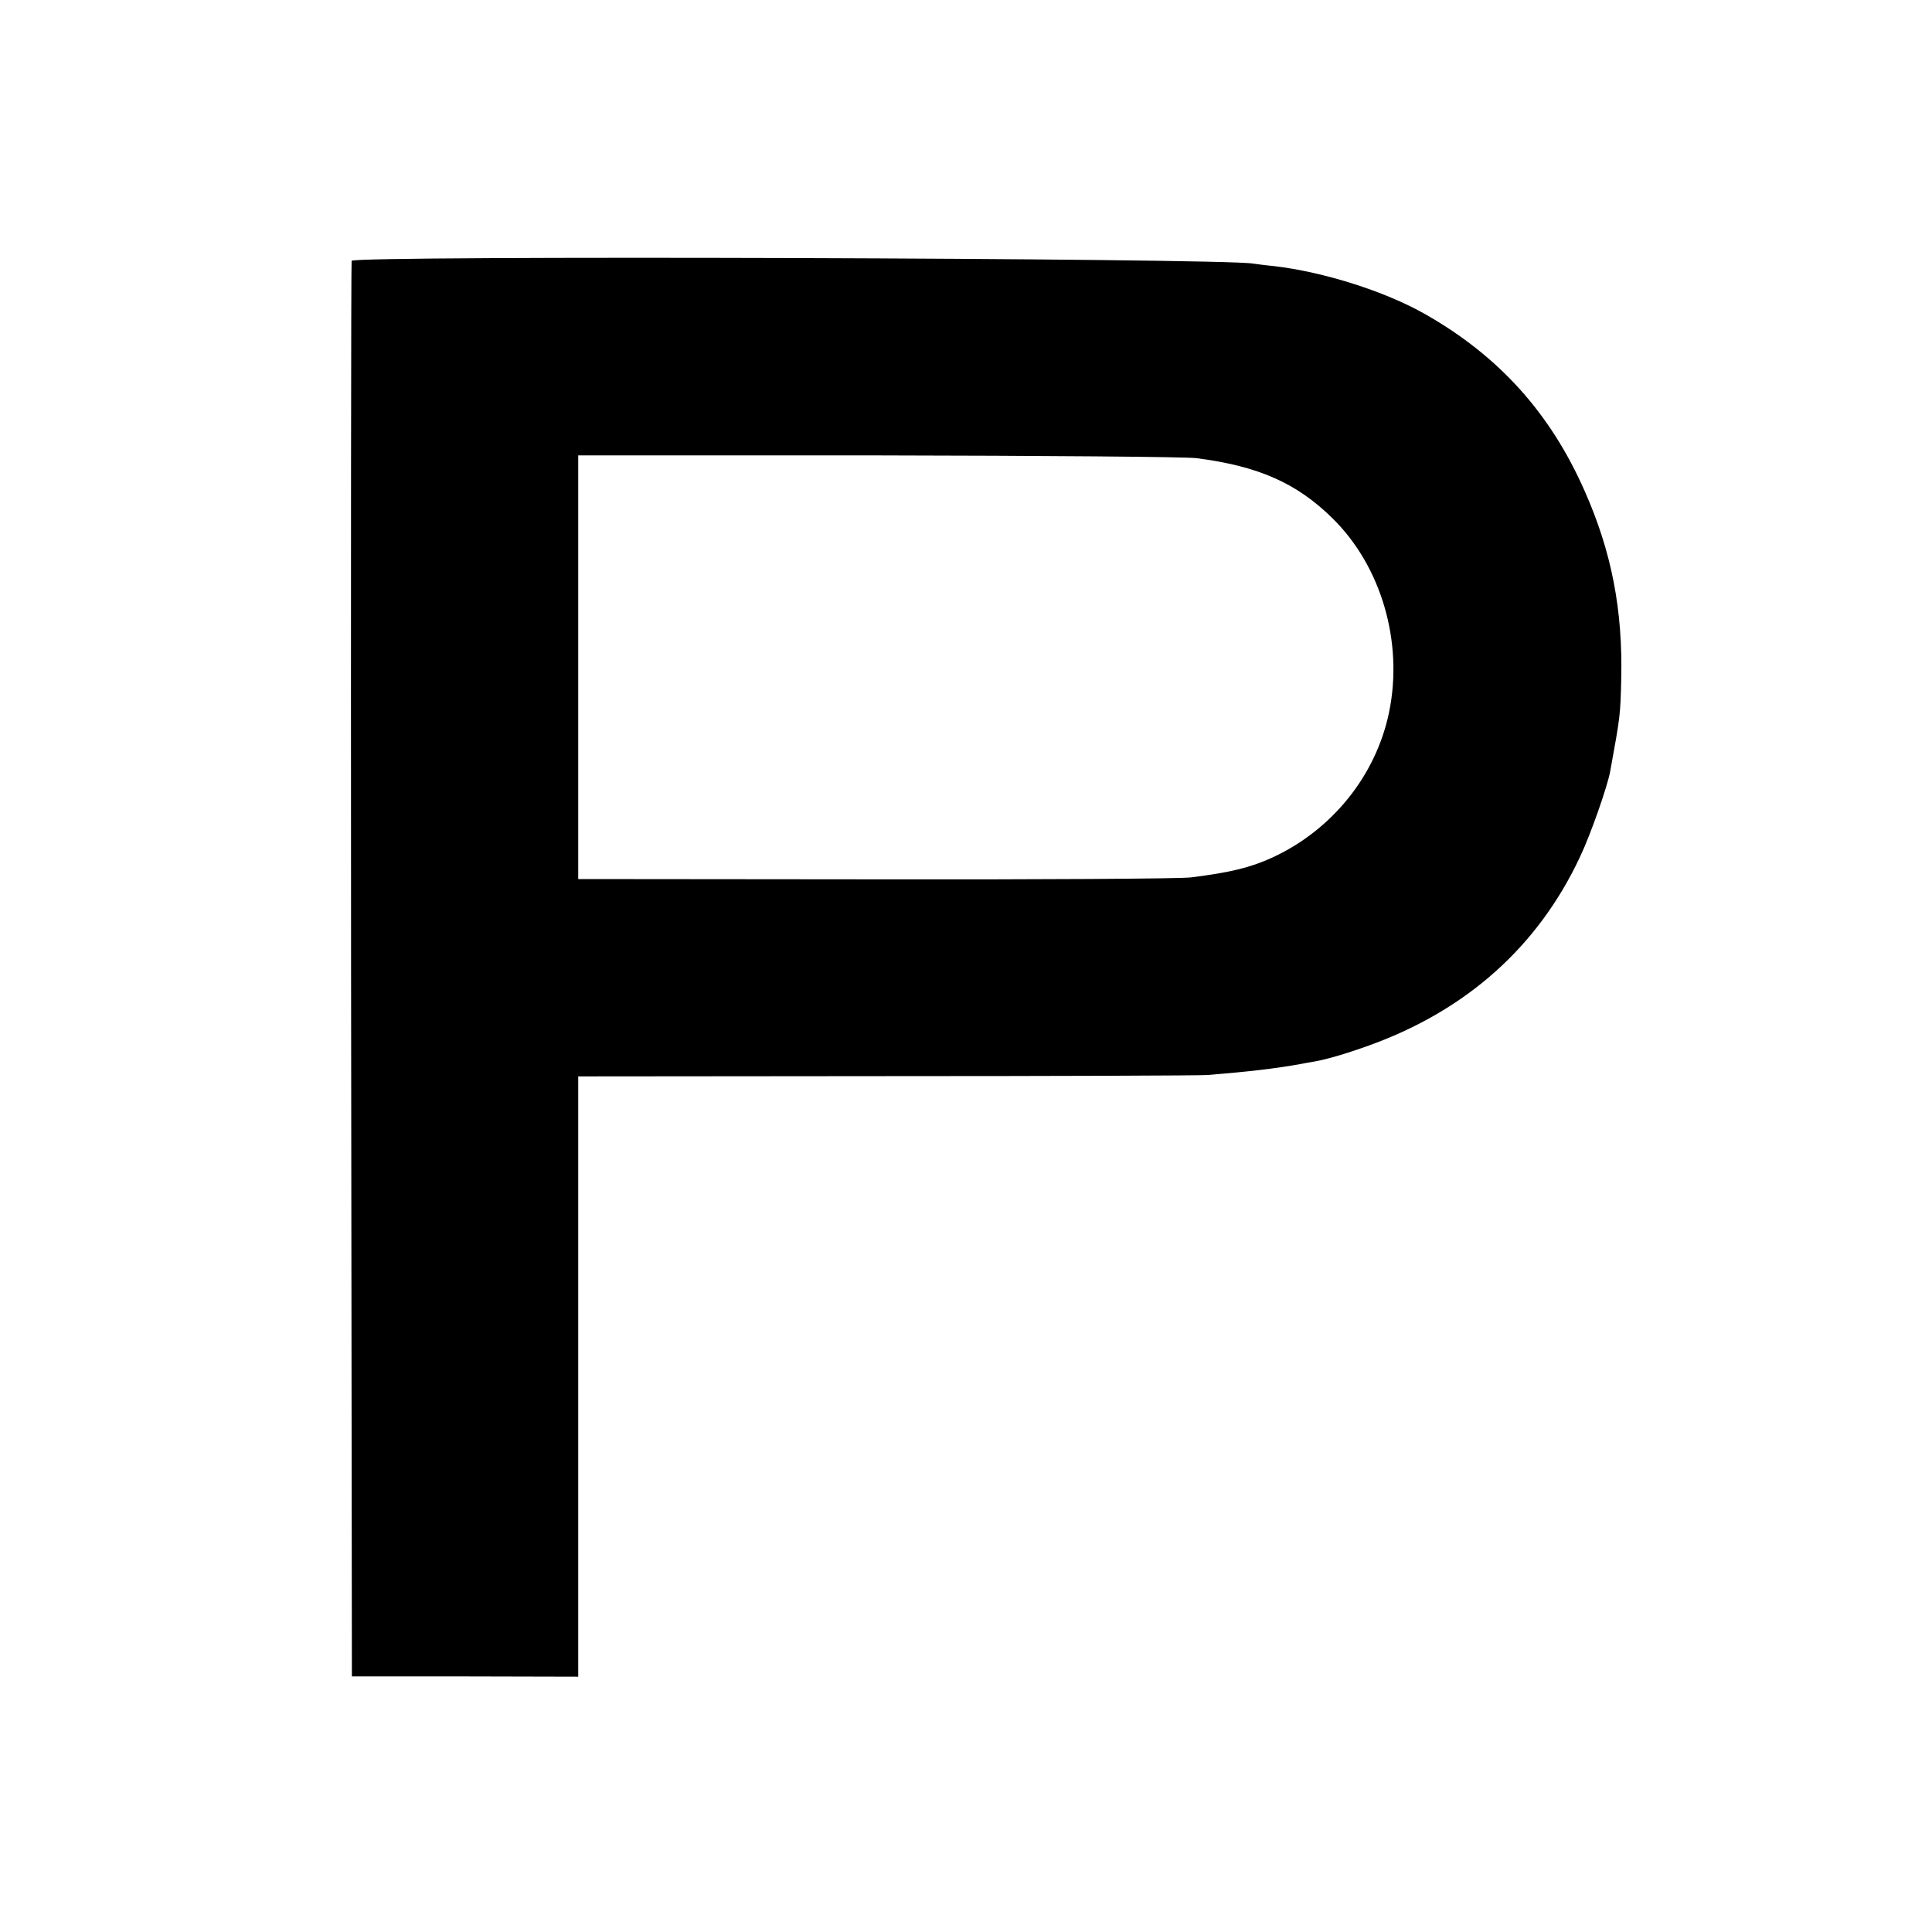
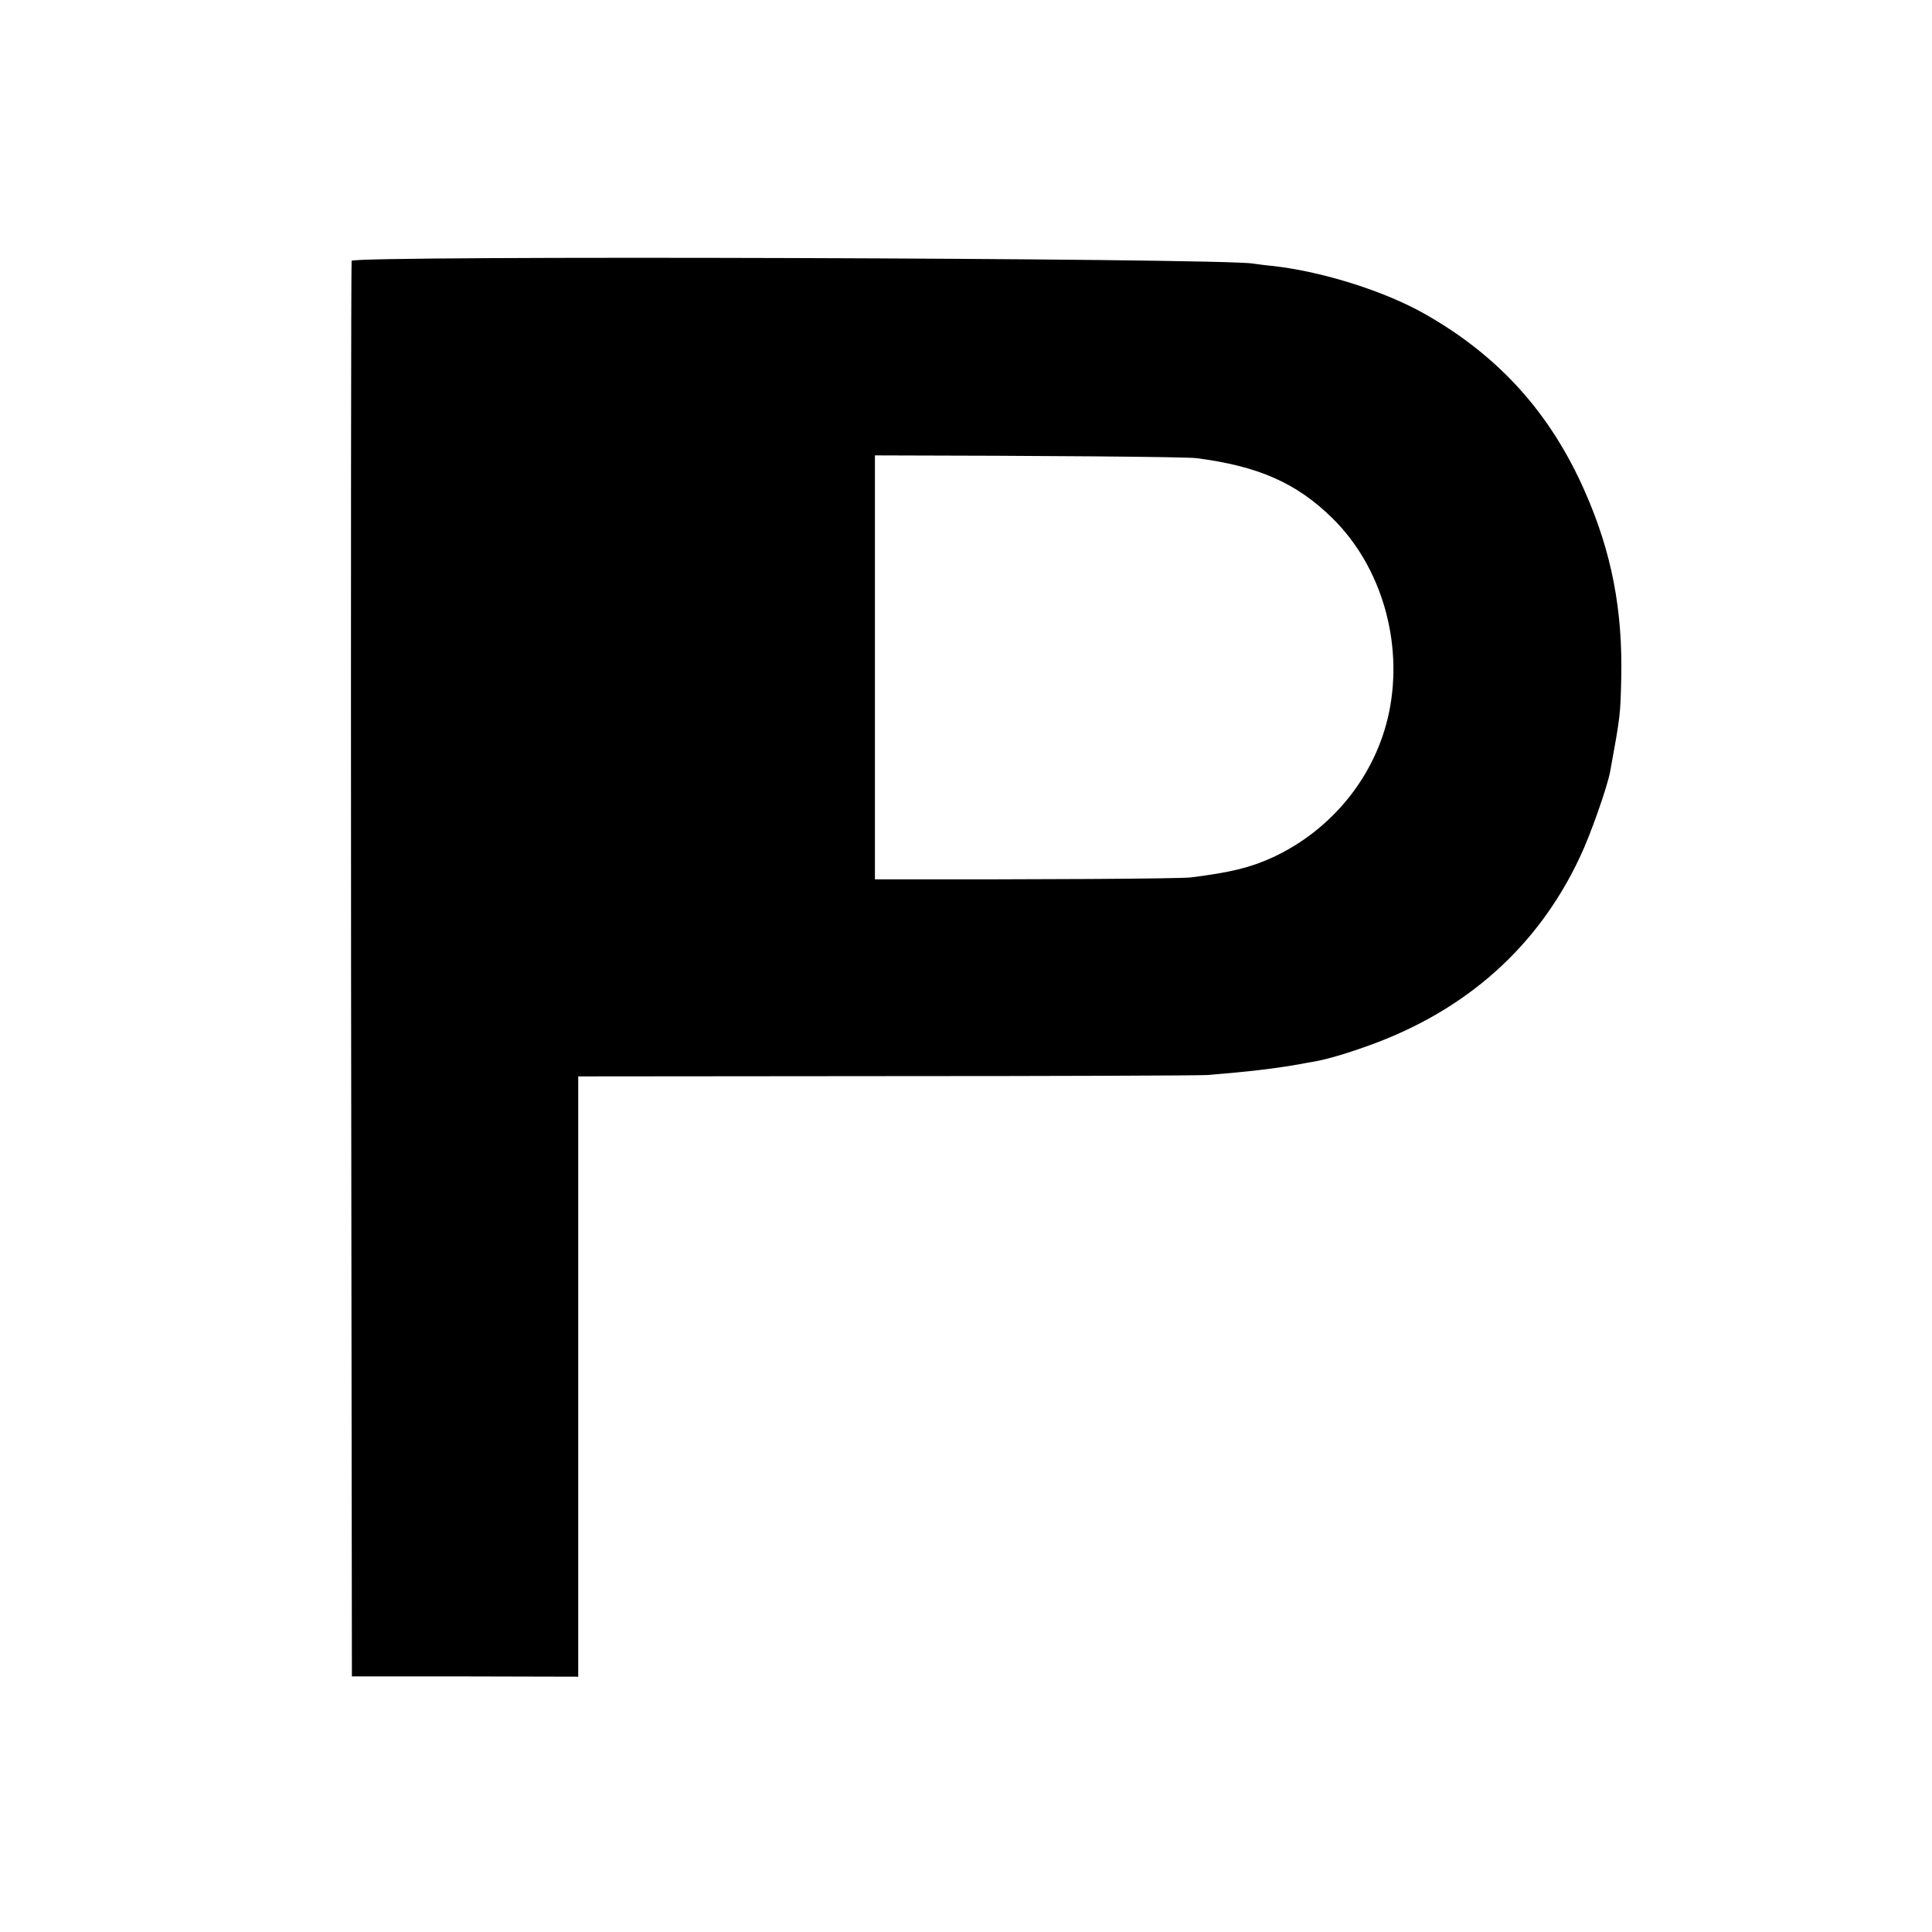
<svg xmlns="http://www.w3.org/2000/svg" version="1.0" width="933.3" height="933.3" viewBox="0 0 700 700">
-   <path d="M127.4 94.5c-.2.5-.3 116.2-.2 256.9l.3 256h41l41 .1V390l111.5-.1c61.3 0 113.8-.2 116.5-.4 14.9-1.2 25-2.4 33.8-4 1.5-.3 3.7-.7 5-.9 4.5-.8 11.4-2.8 19.7-5.8 35.3-12.7 61.2-35.8 76.4-68.2 3.8-7.9 10-25.6 11-31.1 3.7-20.2 3.7-20.6 4-33.4.6-25.1-3.5-46.2-13.2-68.1-12.4-28.2-31-48.9-57.7-64.1-14.5-8.3-36.9-15.4-55-17.5-3.3-.3-6.7-.8-7.5-.9-10.9-2-325.9-3-326.6-1zM433.5 166c22.5 2.9 36.3 9 49.3 21.8 17.7 17.4 25.7 44.9 20.5 70.2-4.7 22.9-20.6 42.7-42.3 52.7-8.1 3.7-15.2 5.4-29.5 7.2-3.8.5-55.4.8-114.5.7l-107.5-.1V165H318c59.7.1 111.7.5 115.5 1z" />
+   <path d="M127.4 94.5c-.2.5-.3 116.2-.2 256.9l.3 256h41l41 .1V390l111.5-.1c61.3 0 113.8-.2 116.5-.4 14.9-1.2 25-2.4 33.8-4 1.5-.3 3.7-.7 5-.9 4.5-.8 11.4-2.8 19.7-5.8 35.3-12.7 61.2-35.8 76.4-68.2 3.8-7.9 10-25.6 11-31.1 3.7-20.2 3.7-20.6 4-33.4.6-25.1-3.5-46.2-13.2-68.1-12.4-28.2-31-48.9-57.7-64.1-14.5-8.3-36.9-15.4-55-17.5-3.3-.3-6.7-.8-7.5-.9-10.9-2-325.9-3-326.6-1zM433.5 166c22.5 2.9 36.3 9 49.3 21.8 17.7 17.4 25.7 44.9 20.5 70.2-4.7 22.9-20.6 42.7-42.3 52.7-8.1 3.7-15.2 5.4-29.5 7.2-3.8.5-55.4.8-114.5.7V165H318c59.7.1 111.7.5 115.5 1z" />
</svg>